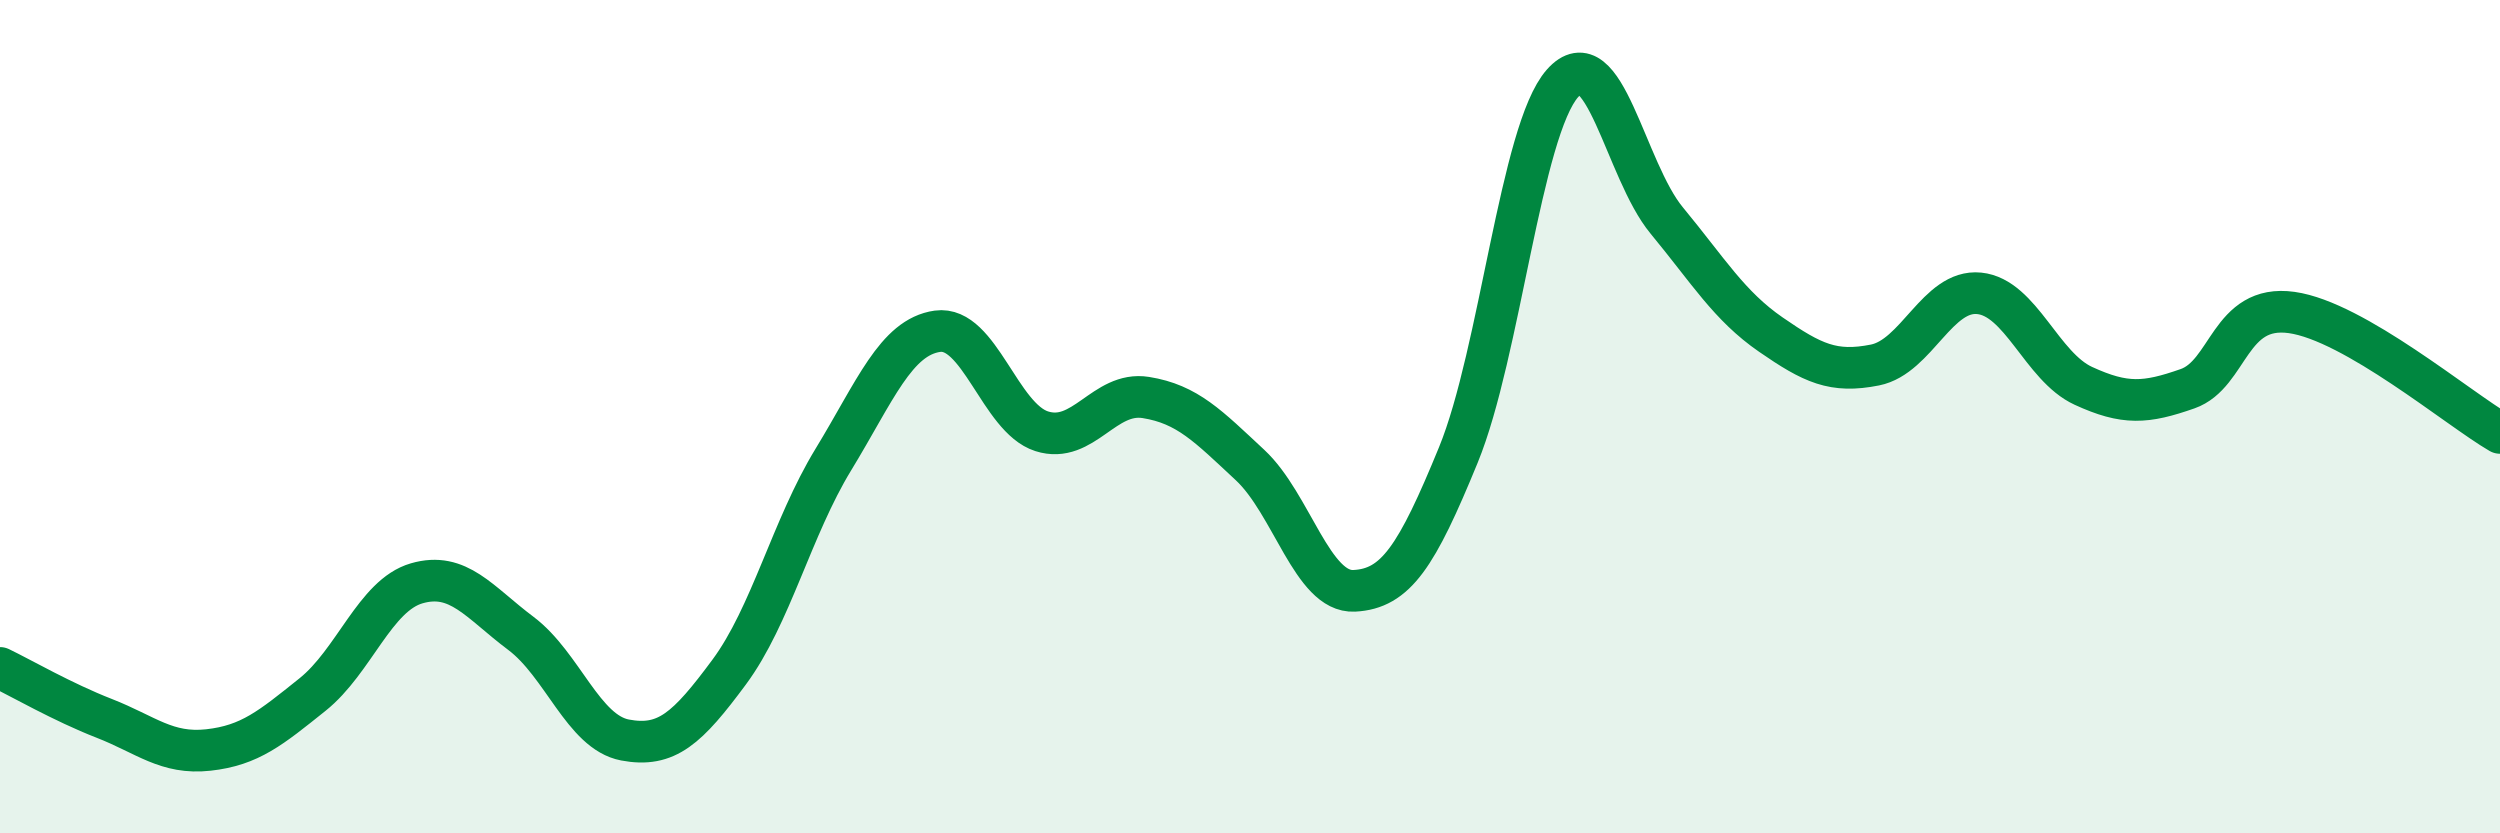
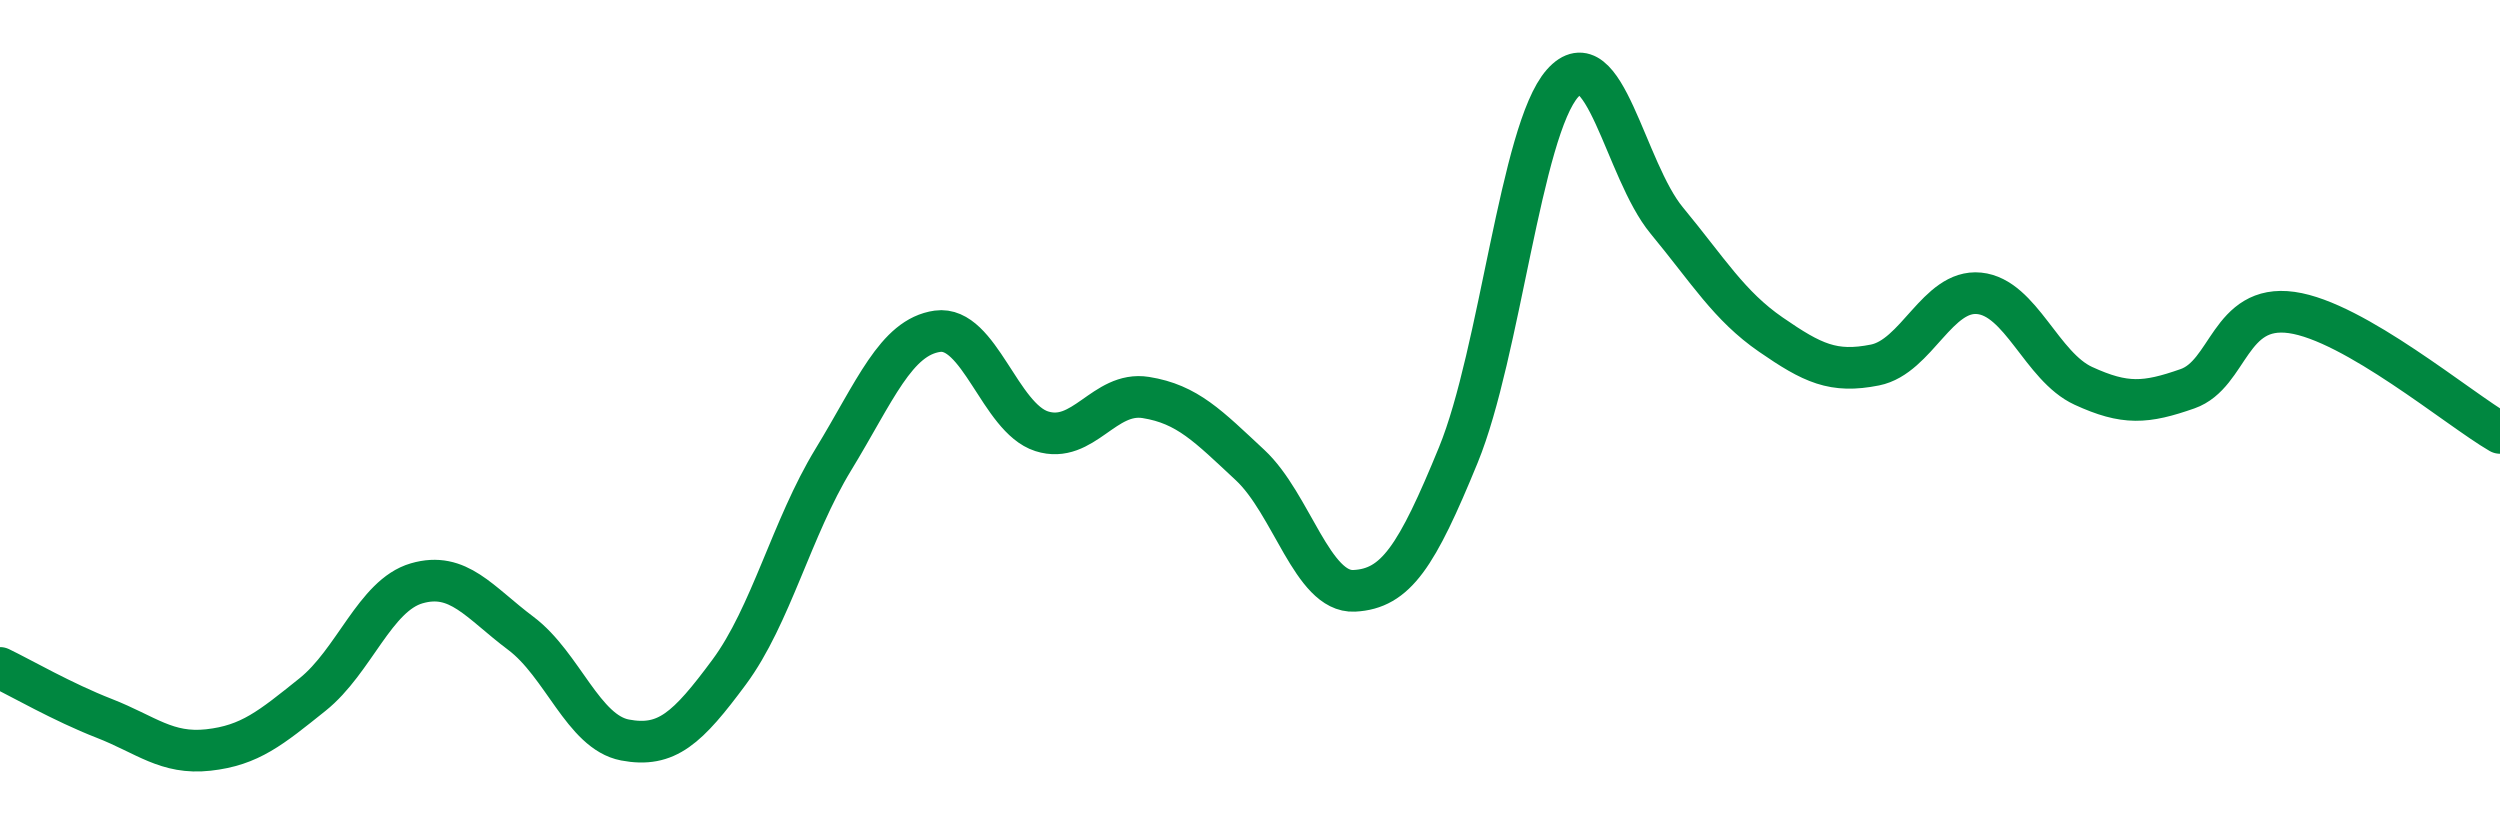
<svg xmlns="http://www.w3.org/2000/svg" width="60" height="20" viewBox="0 0 60 20">
-   <path d="M 0,16.03 C 0.5,16.27 1.5,16.85 2.5,17.24 C 3.5,17.63 4,18.11 5,18 C 6,17.89 6.5,17.47 7.5,16.67 C 8.5,15.87 9,14.29 10,14 C 11,13.71 11.5,14.45 12.5,15.2 C 13.5,15.95 14,17.57 15,17.76 C 16,17.95 16.5,17.48 17.5,16.13 C 18.5,14.78 19,12.67 20,11.03 C 21,9.39 21.5,8.09 22.5,7.95 C 23.5,7.81 24,10.03 25,10.35 C 26,10.67 26.5,9.38 27.5,9.54 C 28.5,9.7 29,10.23 30,11.16 C 31,12.09 31.5,14.23 32.5,14.18 C 33.5,14.13 34,13.36 35,10.92 C 36,8.48 36.5,3.13 37.5,2 C 38.5,0.87 39,4.08 40,5.29 C 41,6.5 41.5,7.34 42.5,8.03 C 43.5,8.72 44,8.96 45,8.76 C 46,8.56 46.5,6.94 47.5,7.04 C 48.5,7.14 49,8.8 50,9.26 C 51,9.72 51.5,9.68 52.5,9.33 C 53.5,8.98 53.5,7.29 55,7.5 C 56.5,7.71 59,9.81 60,10.39L60 20L0 20Z" fill="#008740" opacity="0.1" stroke-linecap="round" stroke-linejoin="round" />
  <path d="M 0,16.03 C 0.5,16.27 1.5,16.85 2.5,17.24 C 3.5,17.63 4,18.11 5,18 C 6,17.89 6.5,17.47 7.5,16.67 C 8.5,15.87 9,14.29 10,14 C 11,13.71 11.5,14.45 12.5,15.2 C 13.5,15.95 14,17.57 15,17.76 C 16,17.95 16.5,17.48 17.5,16.13 C 18.5,14.78 19,12.67 20,11.03 C 21,9.39 21.5,8.09 22.5,7.95 C 23.5,7.81 24,10.03 25,10.35 C 26,10.67 26.5,9.38 27.5,9.54 C 28.5,9.7 29,10.23 30,11.16 C 31,12.09 31.5,14.23 32.5,14.18 C 33.5,14.13 34,13.36 35,10.92 C 36,8.48 36.5,3.13 37.5,2 C 38.5,0.87 39,4.08 40,5.29 C 41,6.5 41.5,7.34 42.5,8.03 C 43.5,8.72 44,8.96 45,8.76 C 46,8.56 46.5,6.94 47.5,7.04 C 48.5,7.14 49,8.8 50,9.26 C 51,9.72 51.5,9.68 52.5,9.33 C 53.5,8.98 53.5,7.29 55,7.5 C 56.5,7.71 59,9.81 60,10.39" stroke="#008740" stroke-width="1" fill="none" stroke-linecap="round" stroke-linejoin="round" />
</svg>